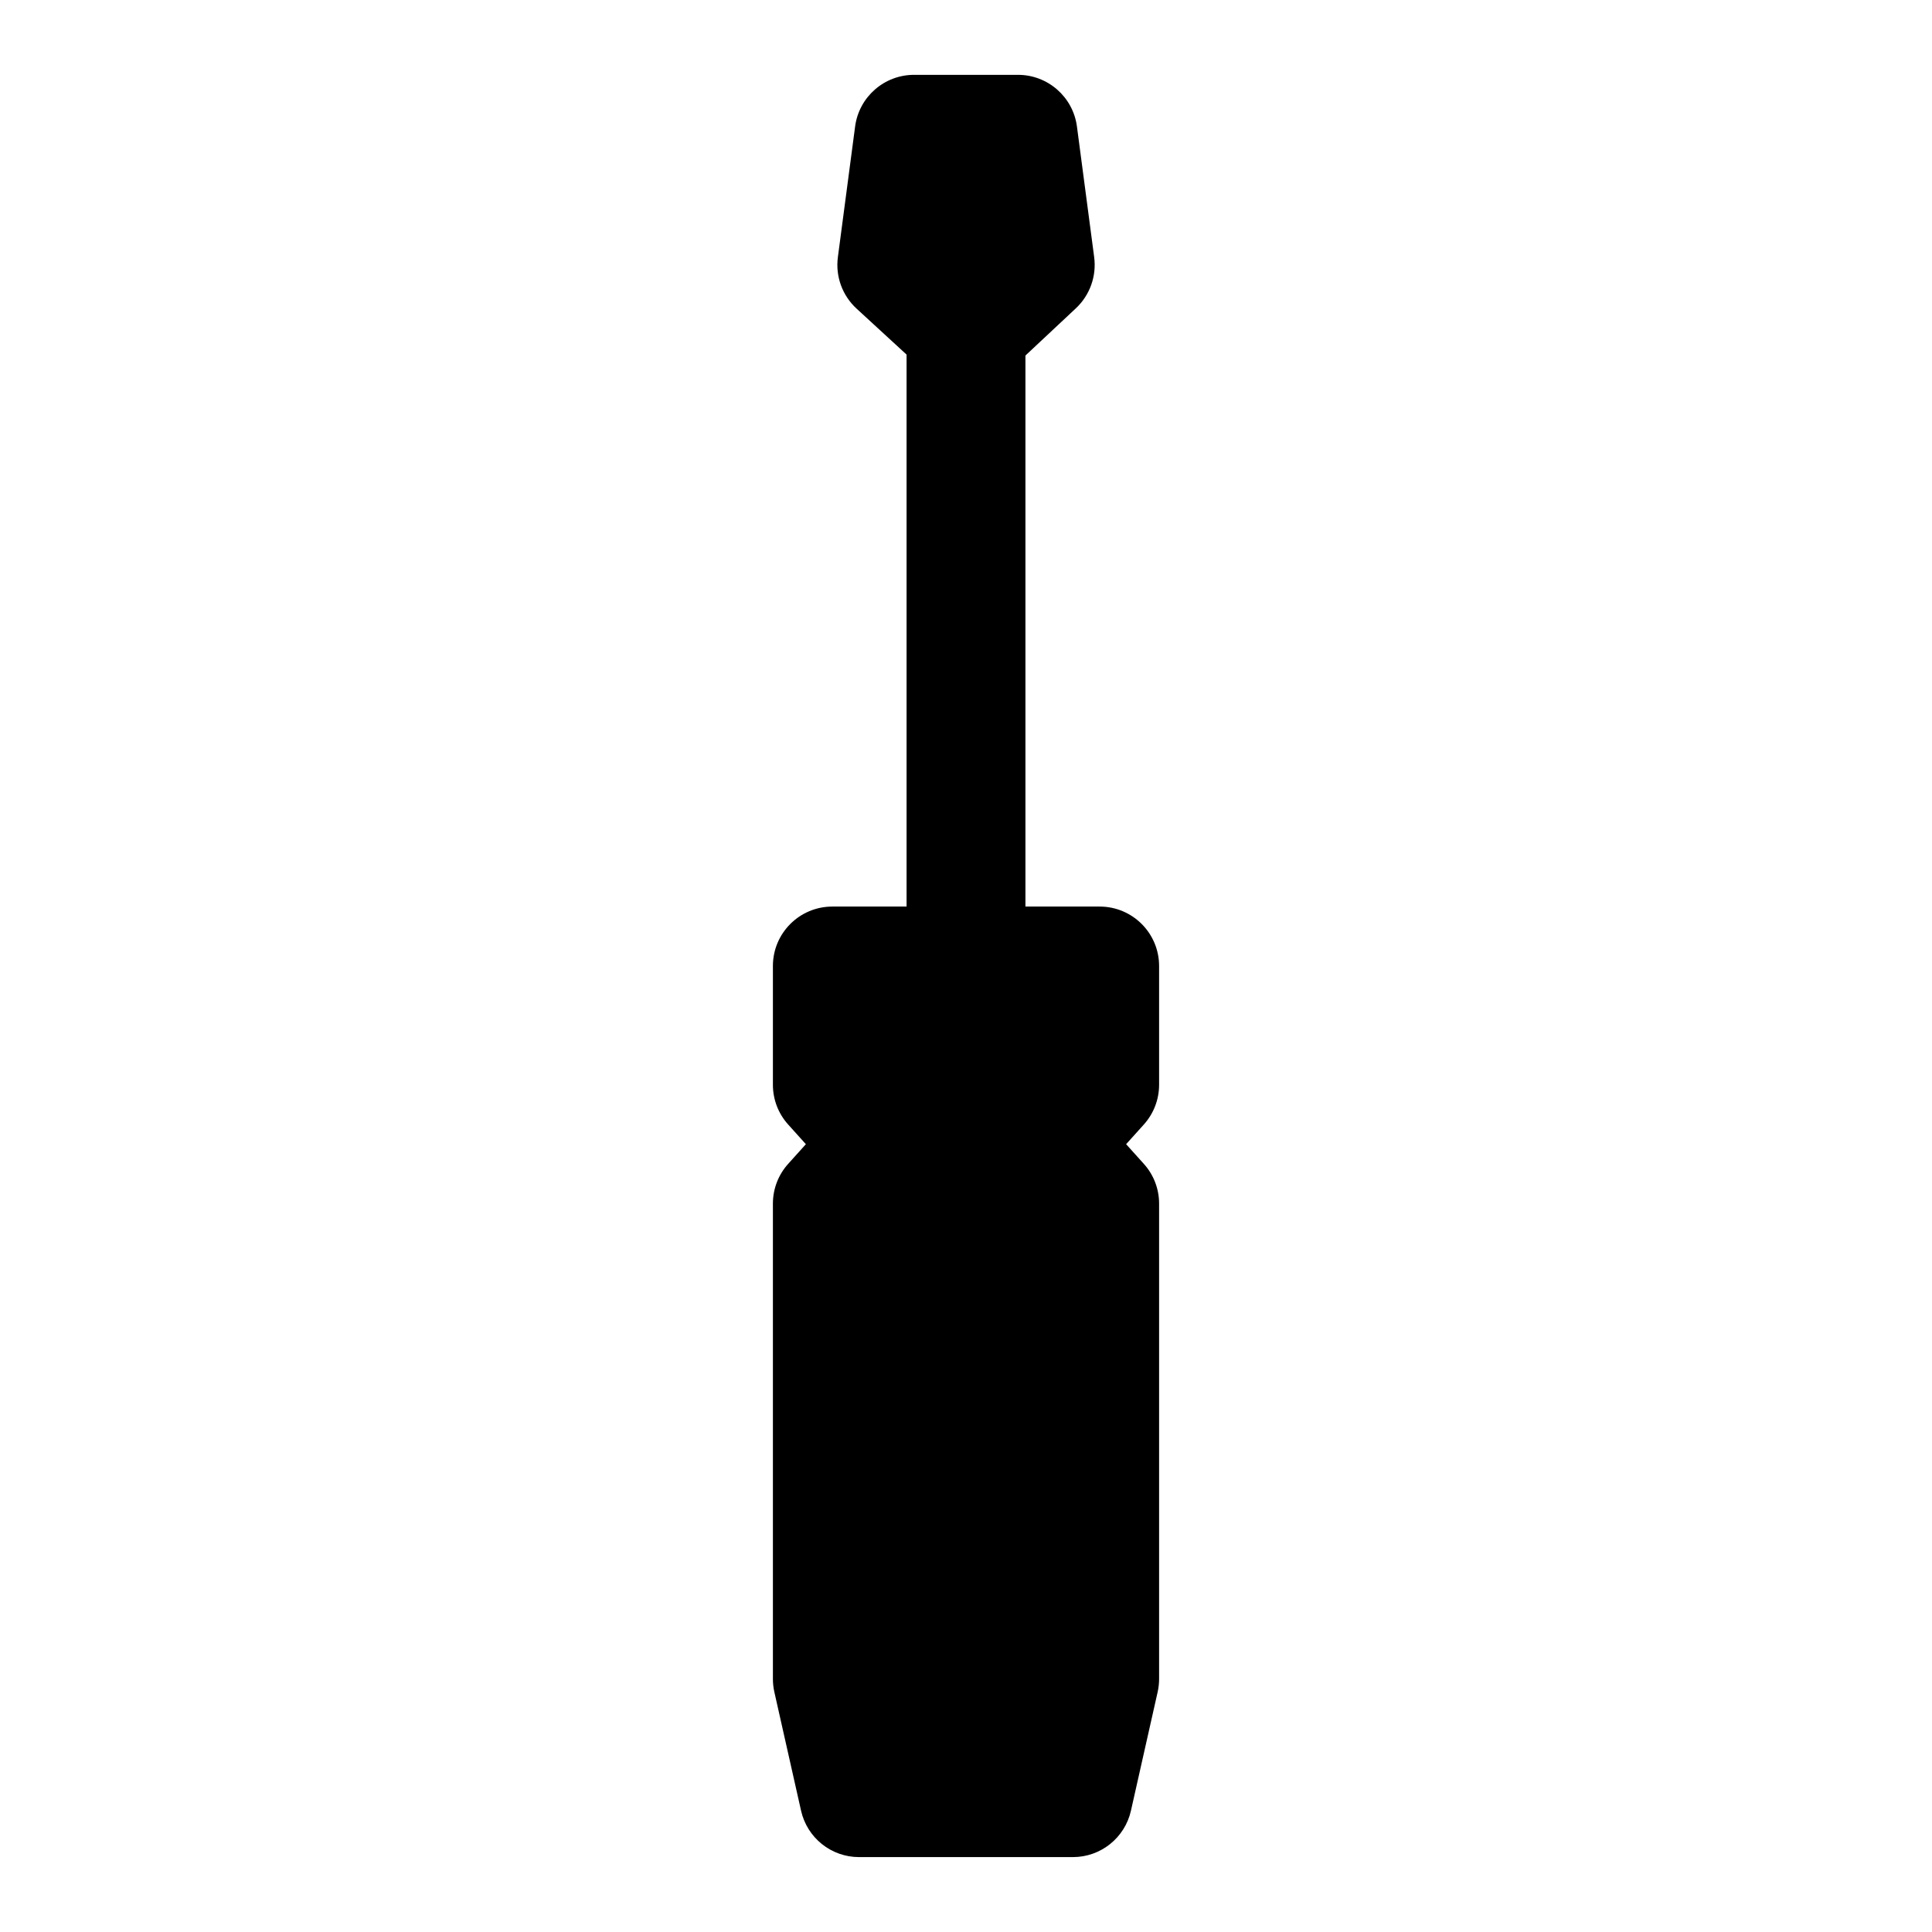
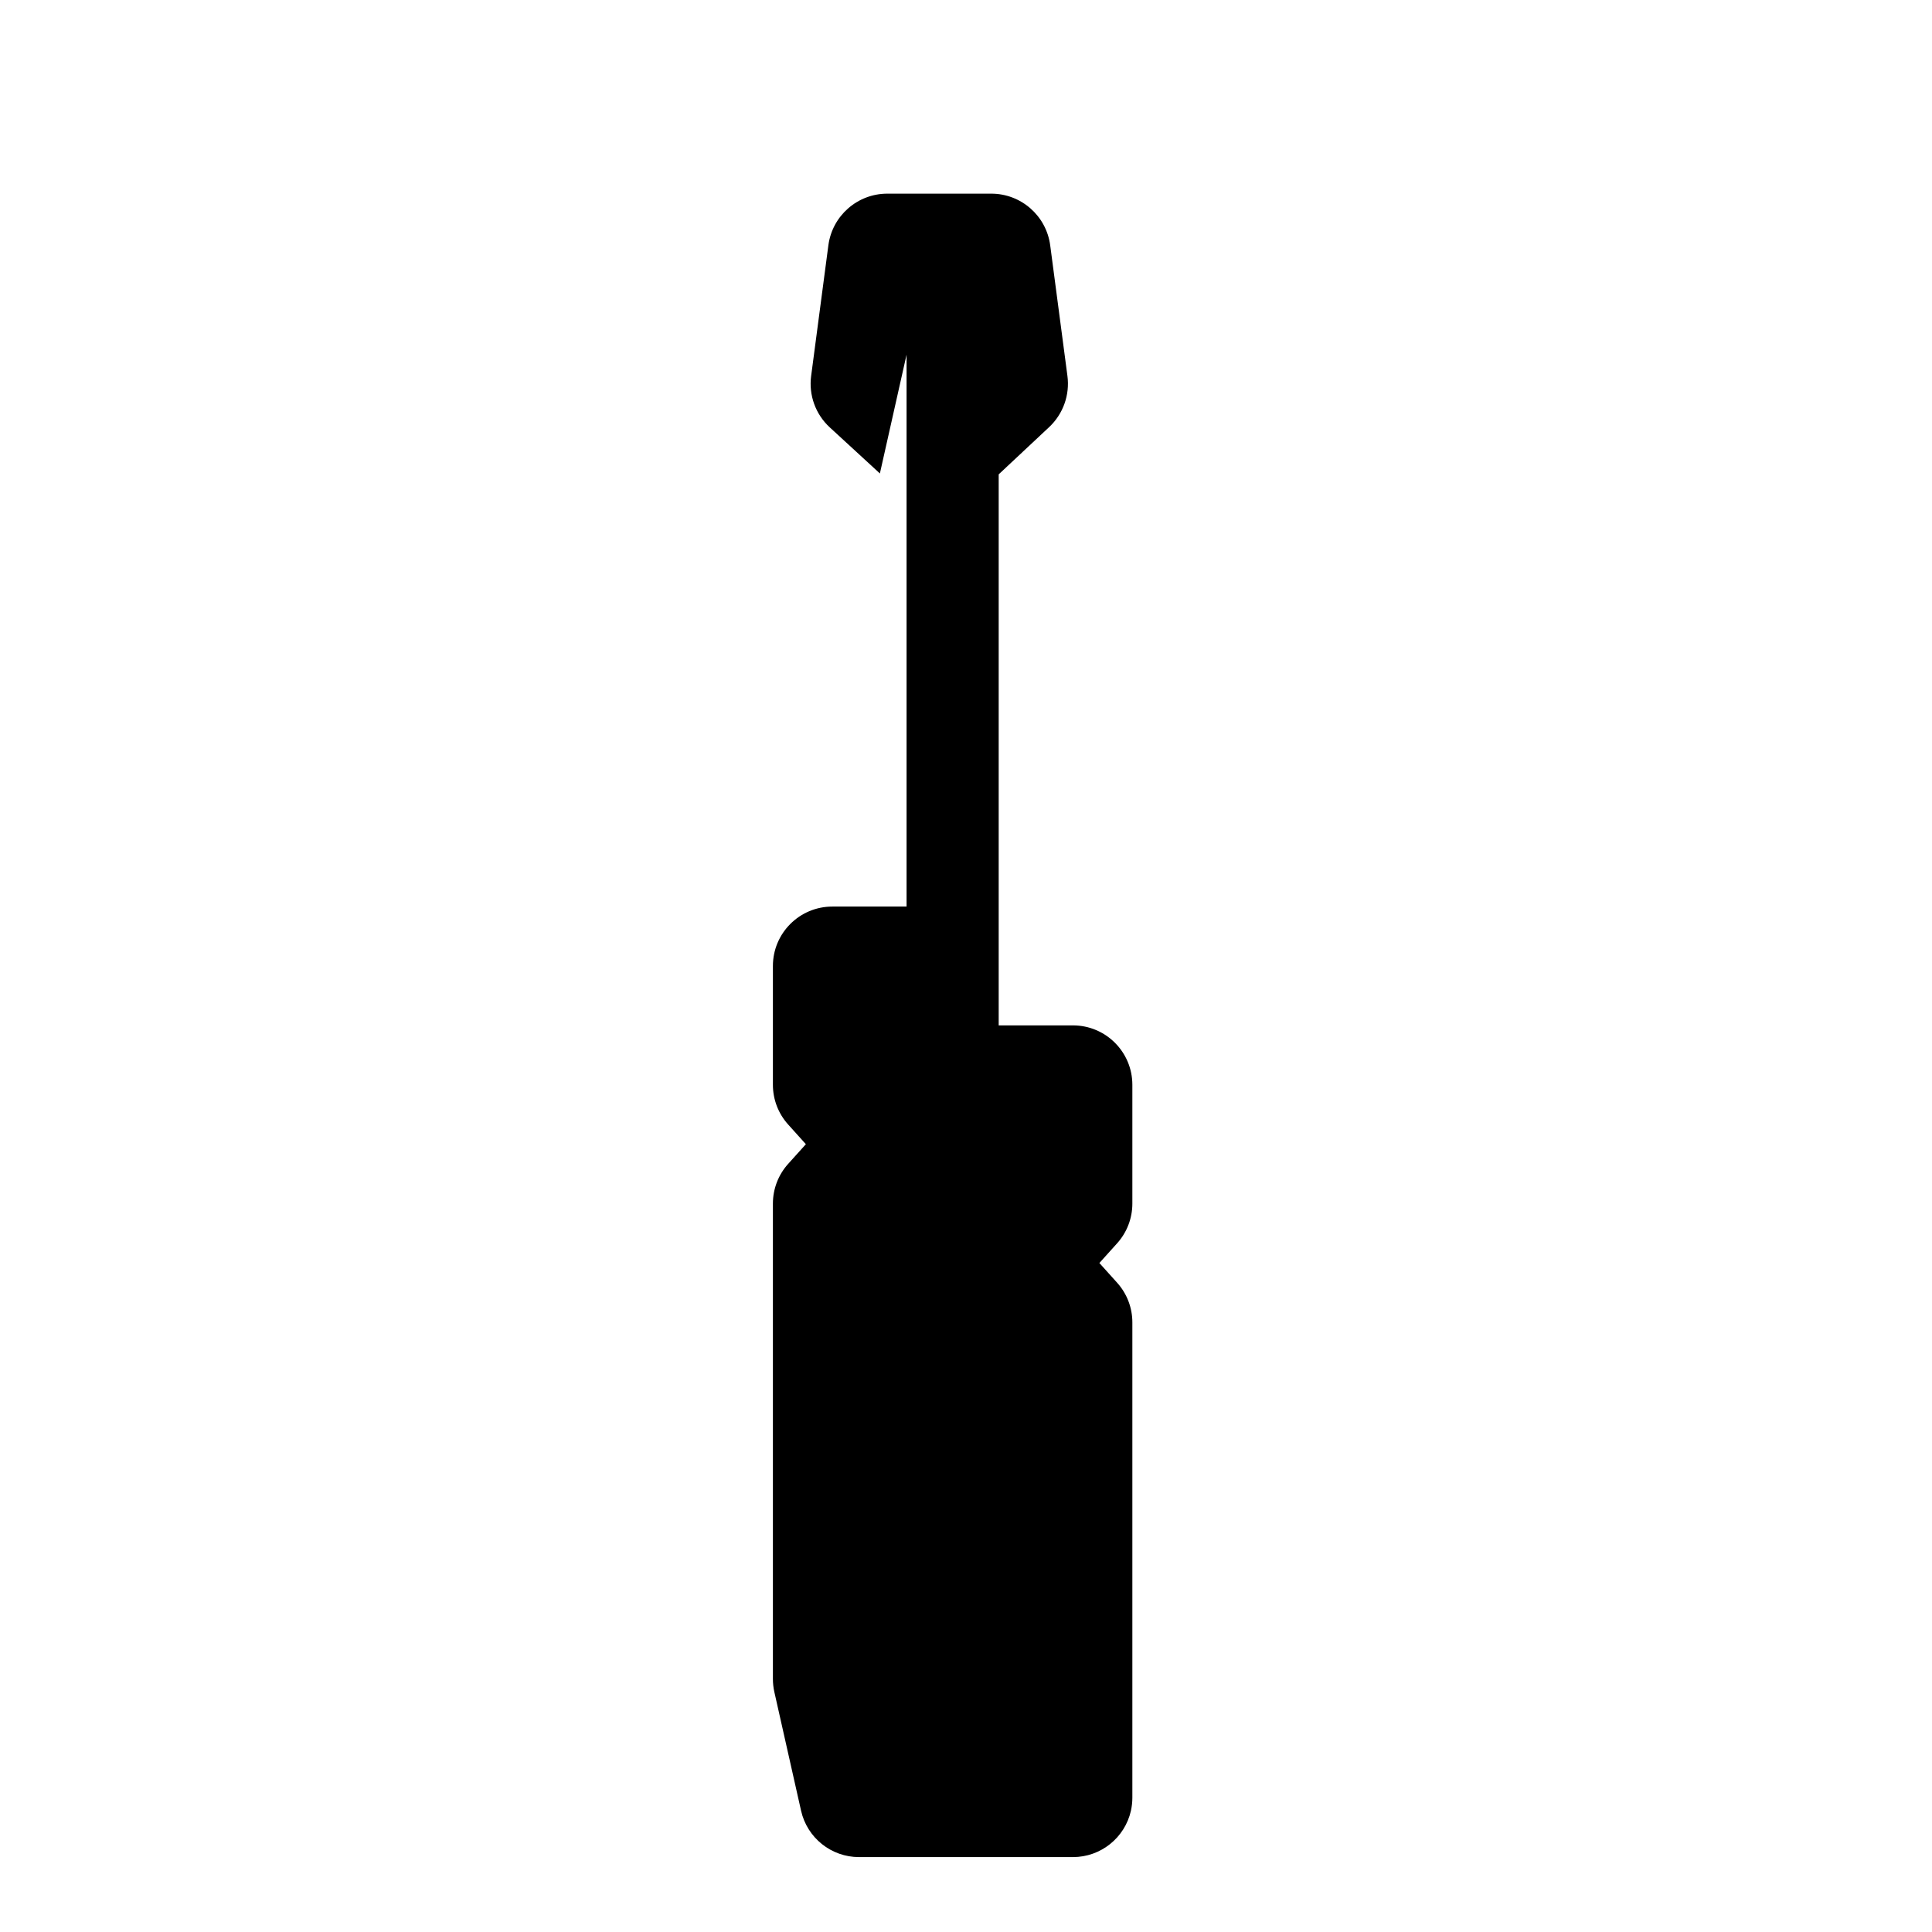
<svg xmlns="http://www.w3.org/2000/svg" fill="#000000" width="800px" height="800px" version="1.1" viewBox="144 144 512 512">
-   <path d="m384.25 237.99v146.26h-19.68c-8.691 0-15.742 7.055-15.742 15.742v31.488c0 3.891 1.434 7.637 4.047 10.531l4.691 5.211s-4.691 5.211-4.691 5.211c-2.613 2.898-4.047 6.644-4.047 10.531v125.95c0 1.164 0.125 2.312 0.379 3.465l7.086 31.488c1.621 7.18 7.996 12.281 15.367 12.281h56.68c7.367 0 13.746-5.102 15.367-12.281l7.086-31.488c0.25-1.148 0.379-2.297 0.379-3.465v-125.95c0-3.891-1.434-7.637-4.047-10.531l-4.691-5.211s4.691-5.211 4.691-5.211c2.613-2.898 4.047-6.644 4.047-10.531v-31.488c0-8.691-7.055-15.742-15.742-15.742h-19.68v-146.03l13.383-12.531c3.699-3.481 5.496-8.516 4.832-13.555l-4.566-34.621c-1.039-7.824-7.715-13.68-15.617-13.68h-27.551c-7.902 0-14.578 5.856-15.617 13.68l-4.566 34.621c-0.676 5.086 1.164 10.172 4.945 13.648l13.273 12.203z" fill-rule="evenodd" />
+   <path d="m384.25 237.99v146.26h-19.68c-8.691 0-15.742 7.055-15.742 15.742v31.488c0 3.891 1.434 7.637 4.047 10.531l4.691 5.211s-4.691 5.211-4.691 5.211c-2.613 2.898-4.047 6.644-4.047 10.531v125.95c0 1.164 0.125 2.312 0.379 3.465l7.086 31.488c1.621 7.18 7.996 12.281 15.367 12.281h56.68c7.367 0 13.746-5.102 15.367-12.281c0.25-1.148 0.379-2.297 0.379-3.465v-125.95c0-3.891-1.434-7.637-4.047-10.531l-4.691-5.211s4.691-5.211 4.691-5.211c2.613-2.898 4.047-6.644 4.047-10.531v-31.488c0-8.691-7.055-15.742-15.742-15.742h-19.68v-146.03l13.383-12.531c3.699-3.481 5.496-8.516 4.832-13.555l-4.566-34.621c-1.039-7.824-7.715-13.68-15.617-13.68h-27.551c-7.902 0-14.578 5.856-15.617 13.68l-4.566 34.621c-0.676 5.086 1.164 10.172 4.945 13.648l13.273 12.203z" fill-rule="evenodd" />
</svg>